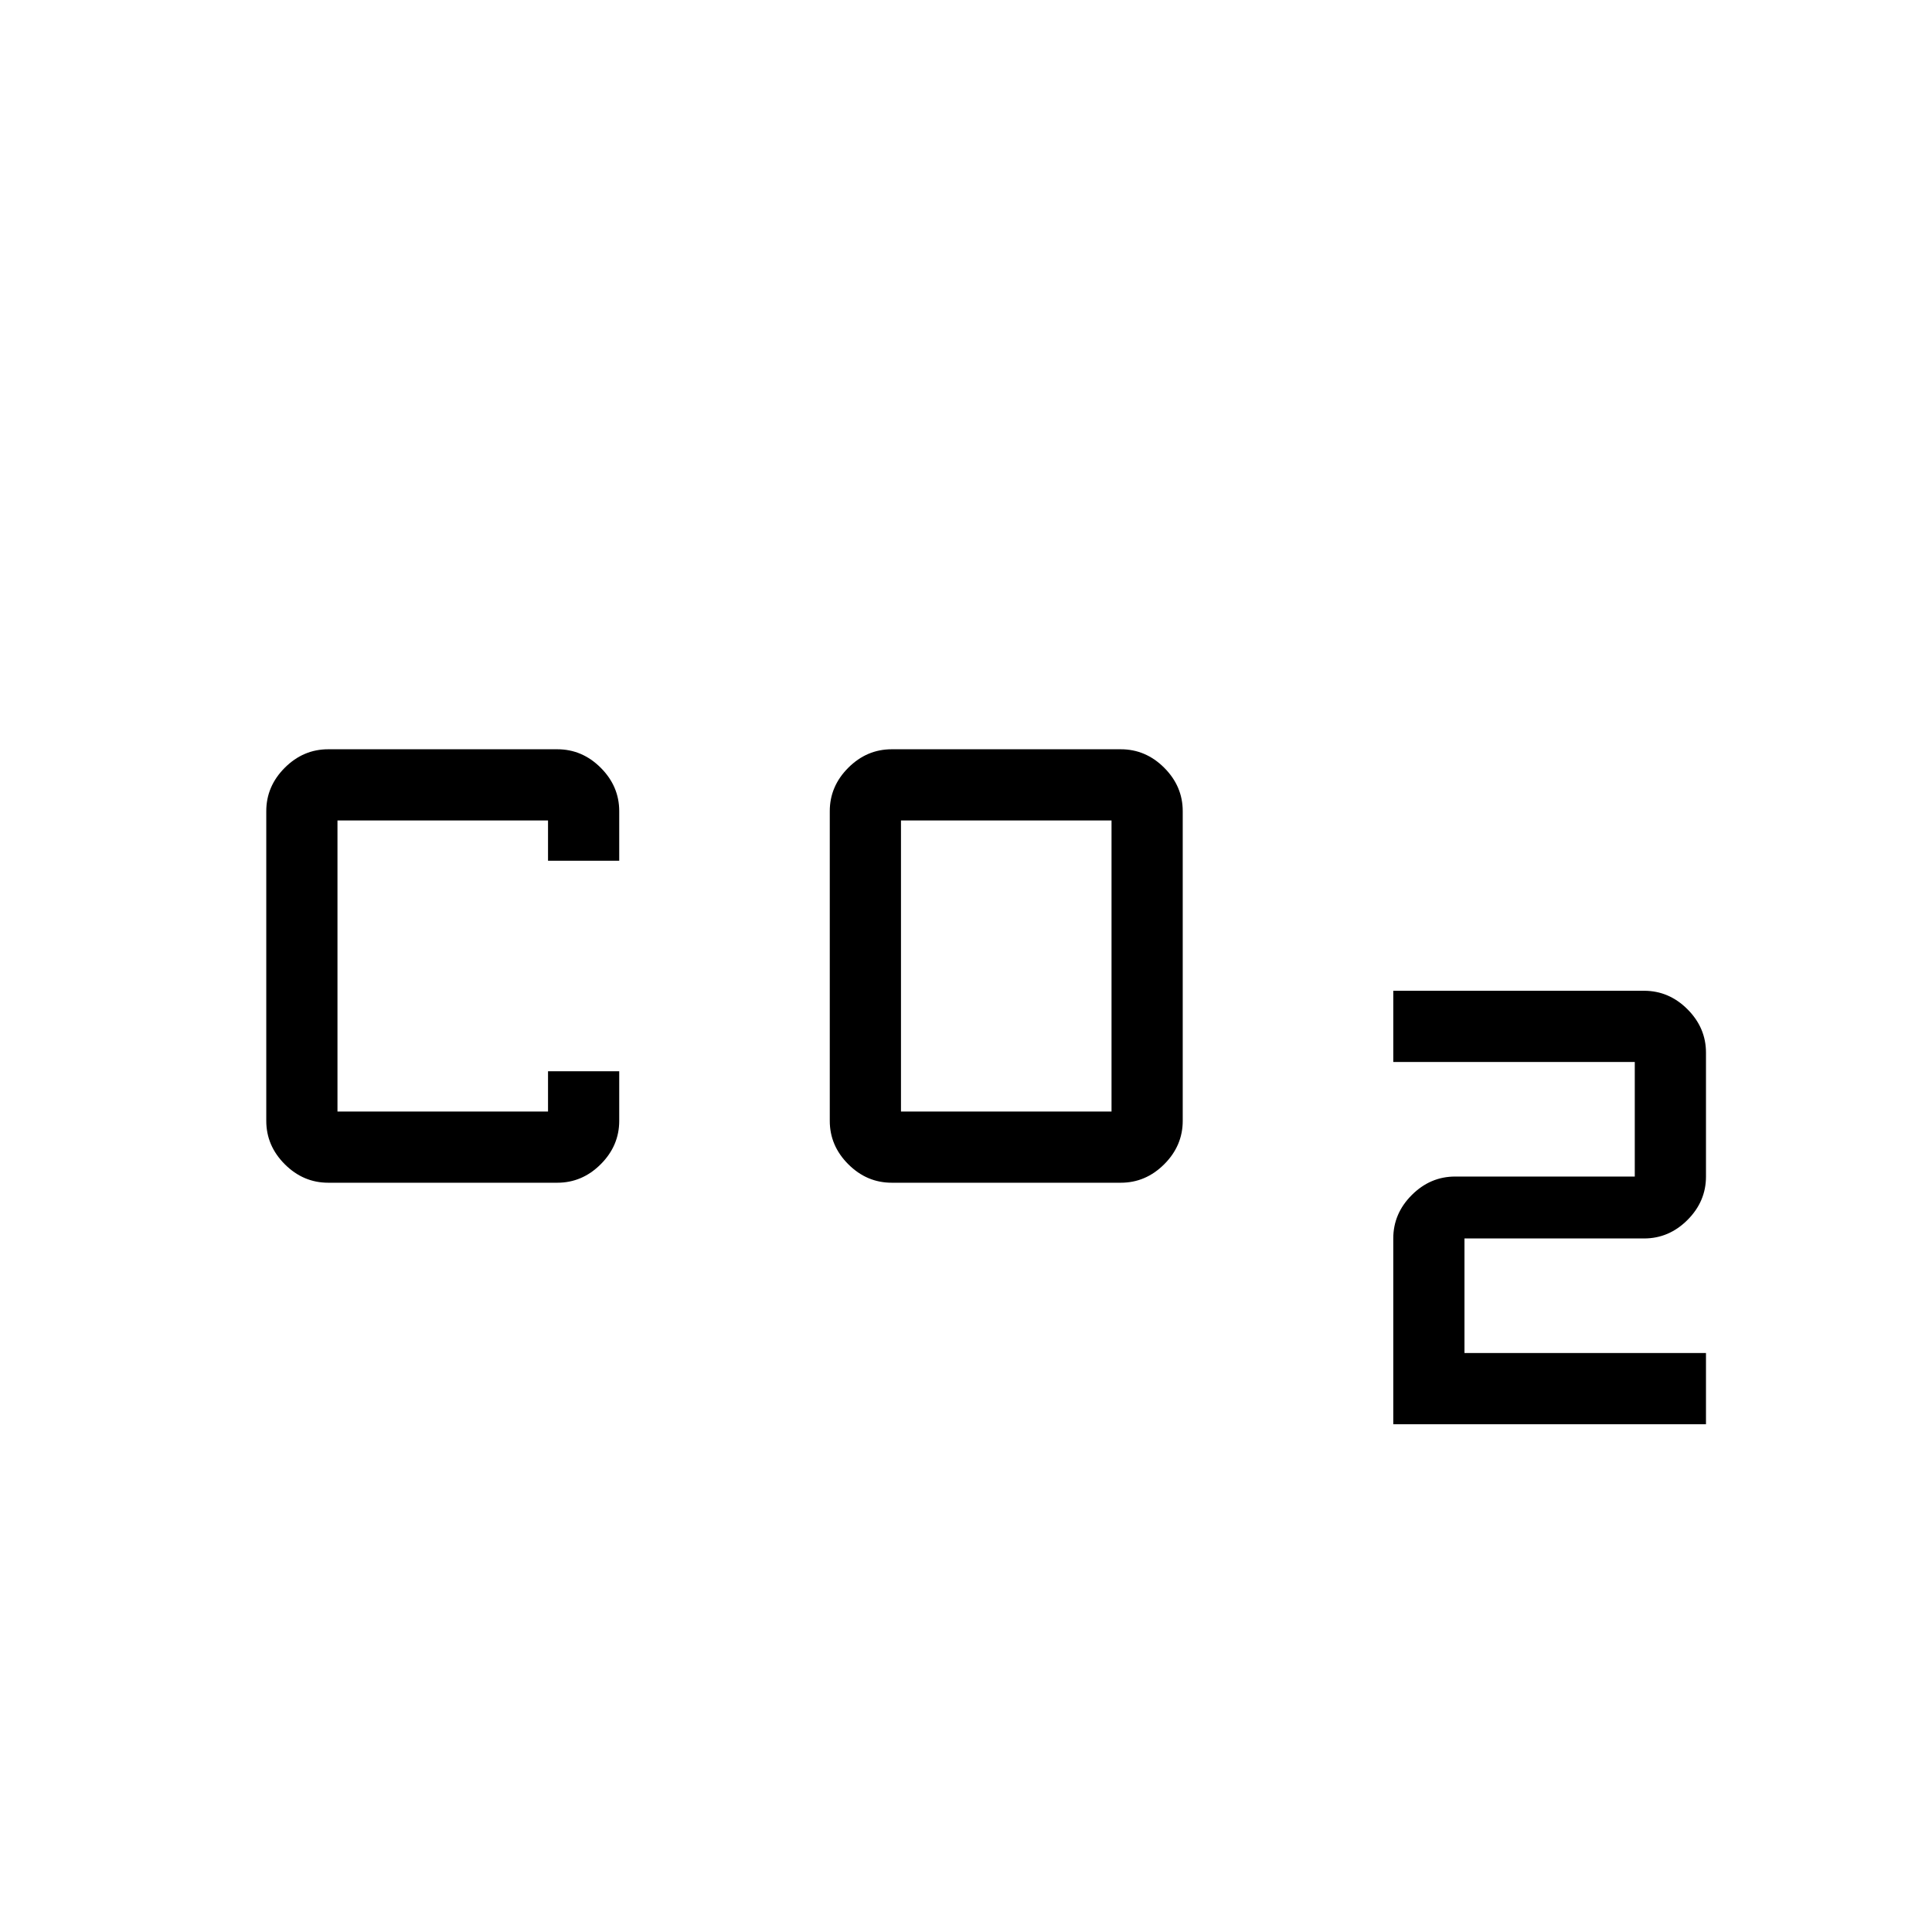
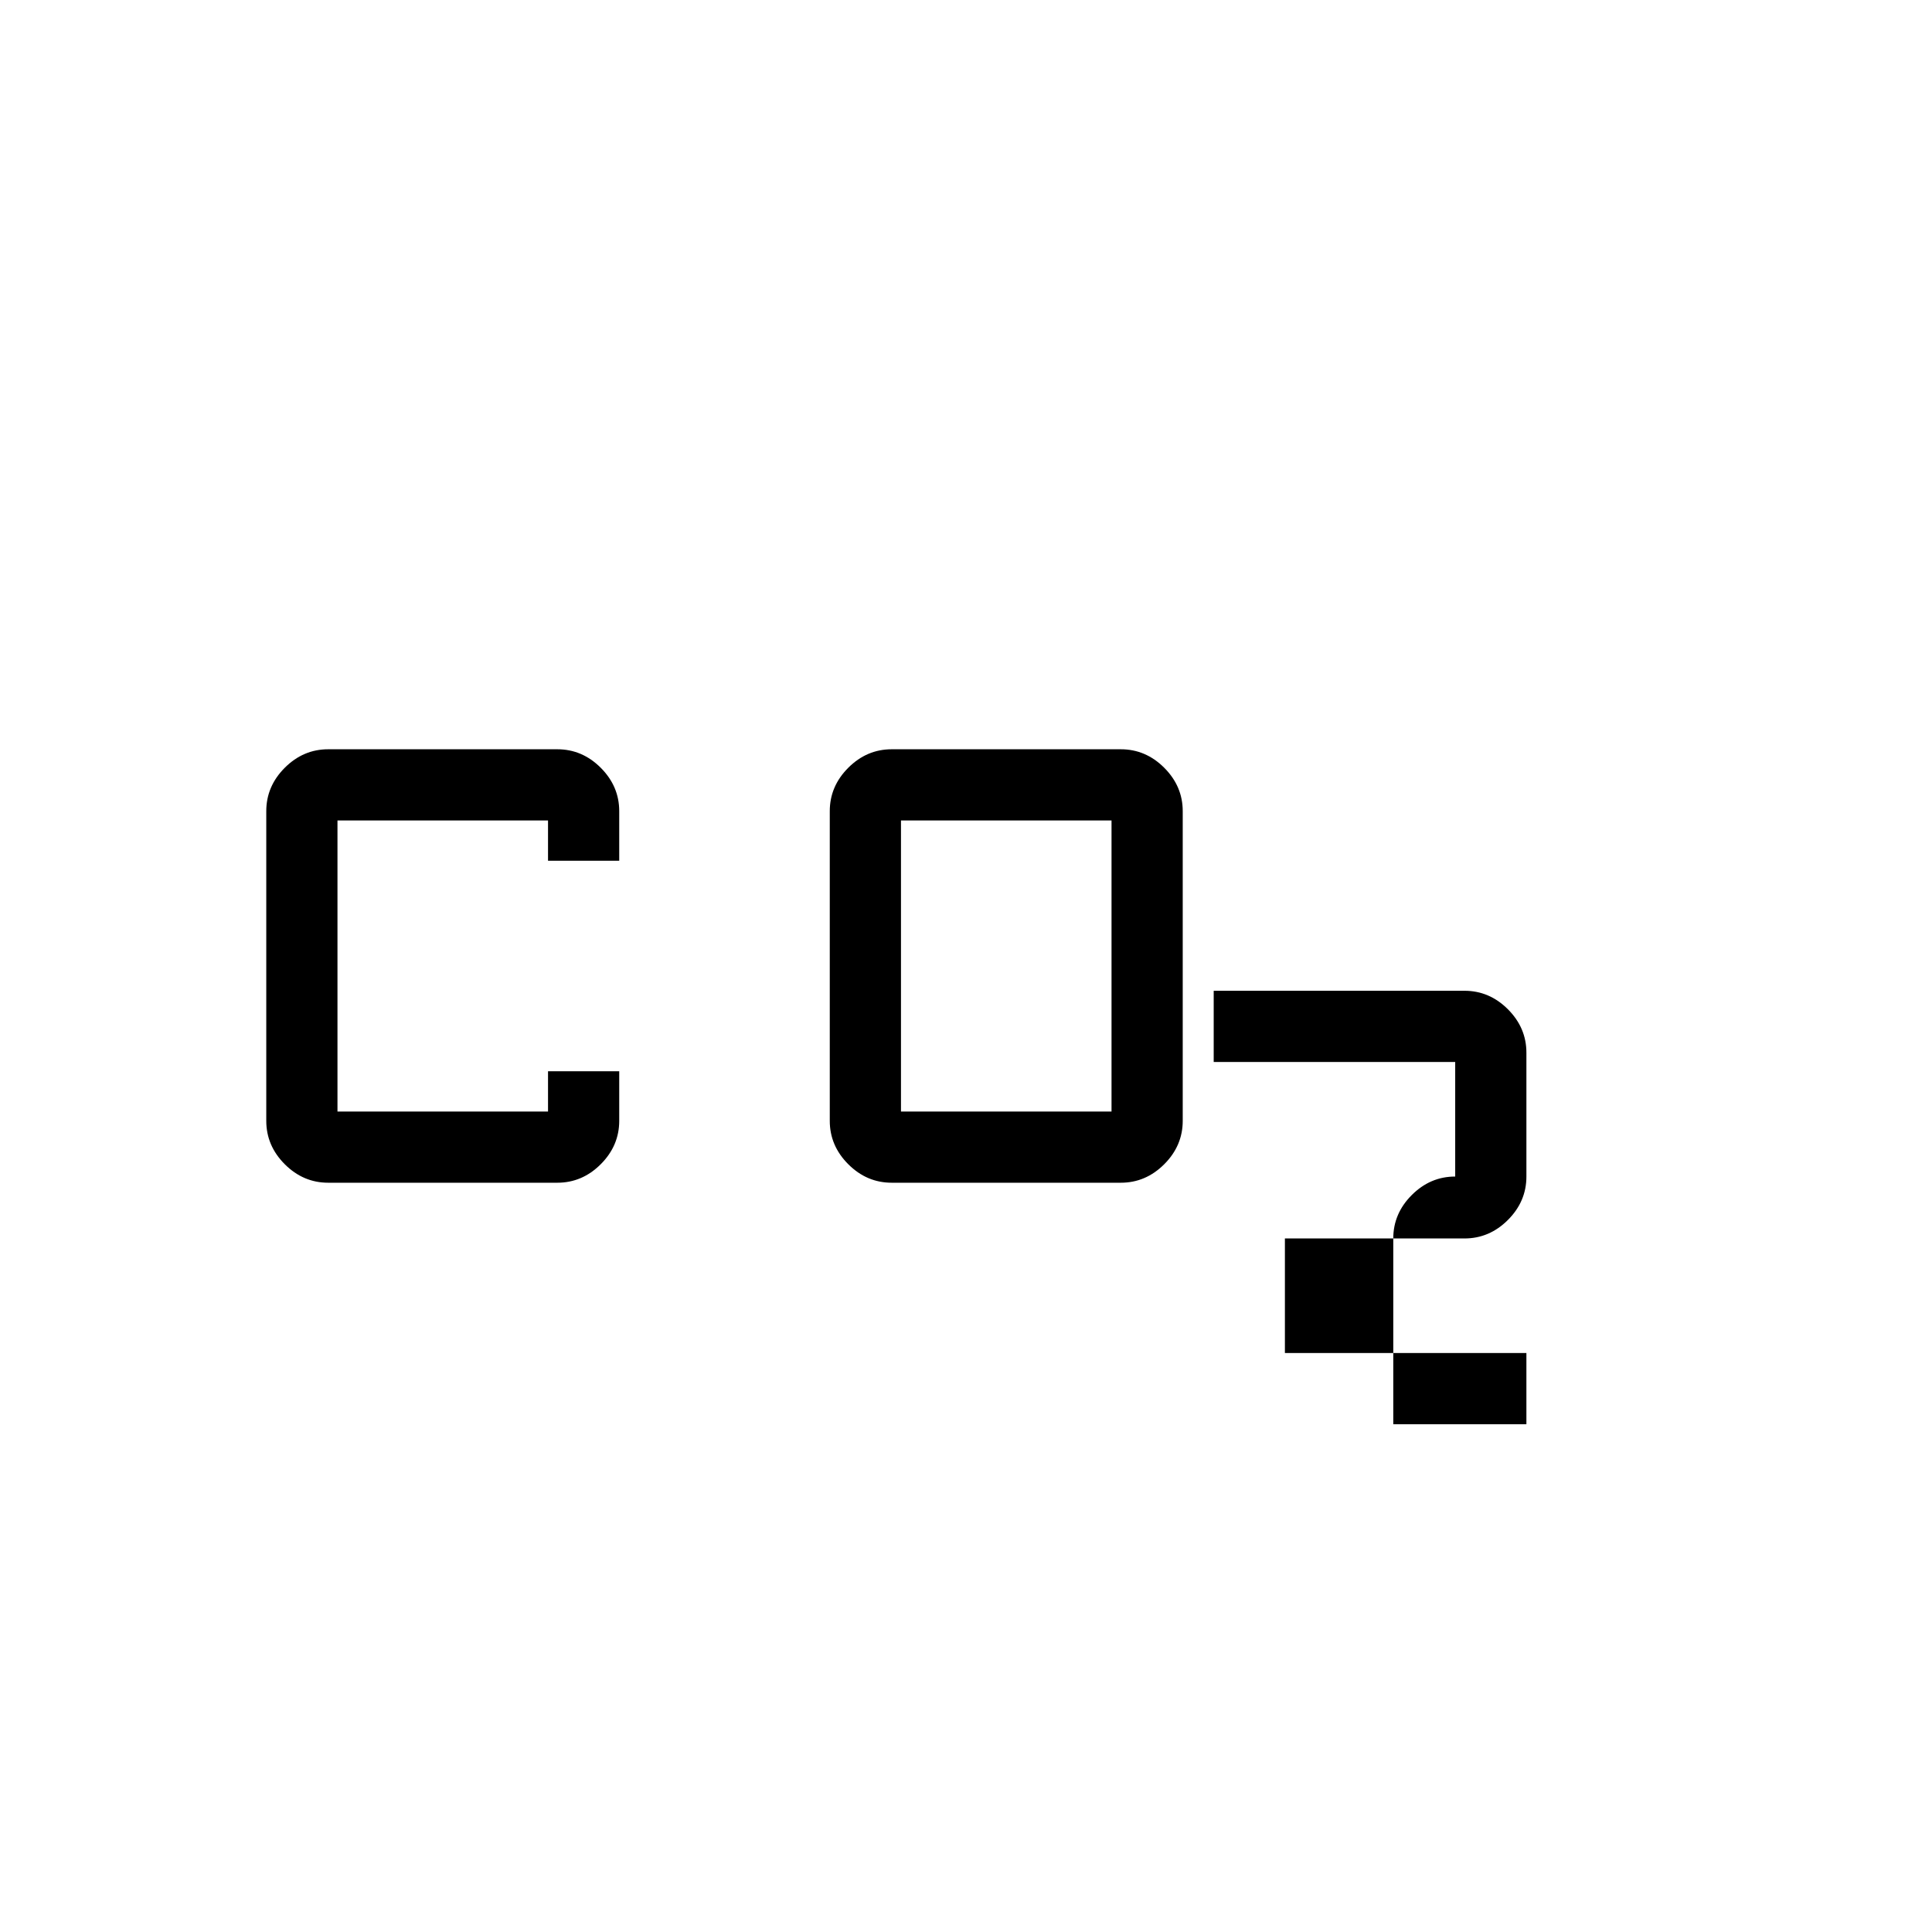
<svg xmlns="http://www.w3.org/2000/svg" height="24" viewBox="0 -960 960 960" width="24">
-   <path d="M443.08-372.31q-12.39 0-21.58-9.19-9.19-9.19-9.19-21.58v-153.84q0-12.39 9.19-21.58 9.19-9.19 21.58-9.19h113.84q12.39 0 21.58 9.19 9.19 9.19 9.19 21.58v153.84q0 12.39-9.19 21.58-9.19 9.19-21.58 9.19H443.08Zm4.61-35.38h104.62v-144.62H447.69v144.62Zm-284.61 35.38q-12.39 0-21.58-9.19-9.19-9.19-9.19-21.58v-153.84q0-12.39 9.19-21.58 9.19-9.19 21.58-9.19h113.84q12.39 0 21.58 9.19 9.19 9.19 9.19 21.58v24.61h-35.38v-20H167.69v144.62h104.62v-20h35.38v24.61q0 12.39-9.19 21.58-9.19 9.19-21.58 9.19H163.08Zm529.23 120v-92.31q0-12.38 9.19-21.57t21.58-9.19h89.23v-56.93h-120v-35.38h124.61q12.39 0 21.58 9.19 9.19 9.19 9.19 21.58v61.54q0 12.38-9.19 21.57t-21.58 9.19h-89.23v56.93h120v35.38H692.31Z" />
+   <path d="M443.08-372.31q-12.39 0-21.58-9.19-9.19-9.19-9.19-21.58v-153.84q0-12.39 9.19-21.58 9.19-9.19 21.58-9.19h113.84q12.39 0 21.58 9.19 9.19 9.19 9.19 21.58v153.84q0 12.39-9.19 21.58-9.19 9.19-21.58 9.19H443.08Zm4.61-35.38h104.62v-144.62H447.69v144.62Zm-284.61 35.38q-12.39 0-21.58-9.19-9.19-9.19-9.19-21.58v-153.84q0-12.39 9.19-21.58 9.19-9.19 21.58-9.19h113.84q12.39 0 21.58 9.19 9.19 9.19 9.19 21.58v24.61h-35.38v-20H167.69v144.62h104.62v-20h35.38v24.61q0 12.39-9.19 21.58-9.19 9.19-21.58 9.19H163.08Zm529.23 120v-92.31q0-12.38 9.19-21.57t21.58-9.19v-56.93h-120v-35.38h124.61q12.39 0 21.58 9.19 9.19 9.19 9.19 21.58v61.54q0 12.38-9.19 21.57t-21.58 9.19h-89.23v56.93h120v35.38H692.31Z" />
</svg>